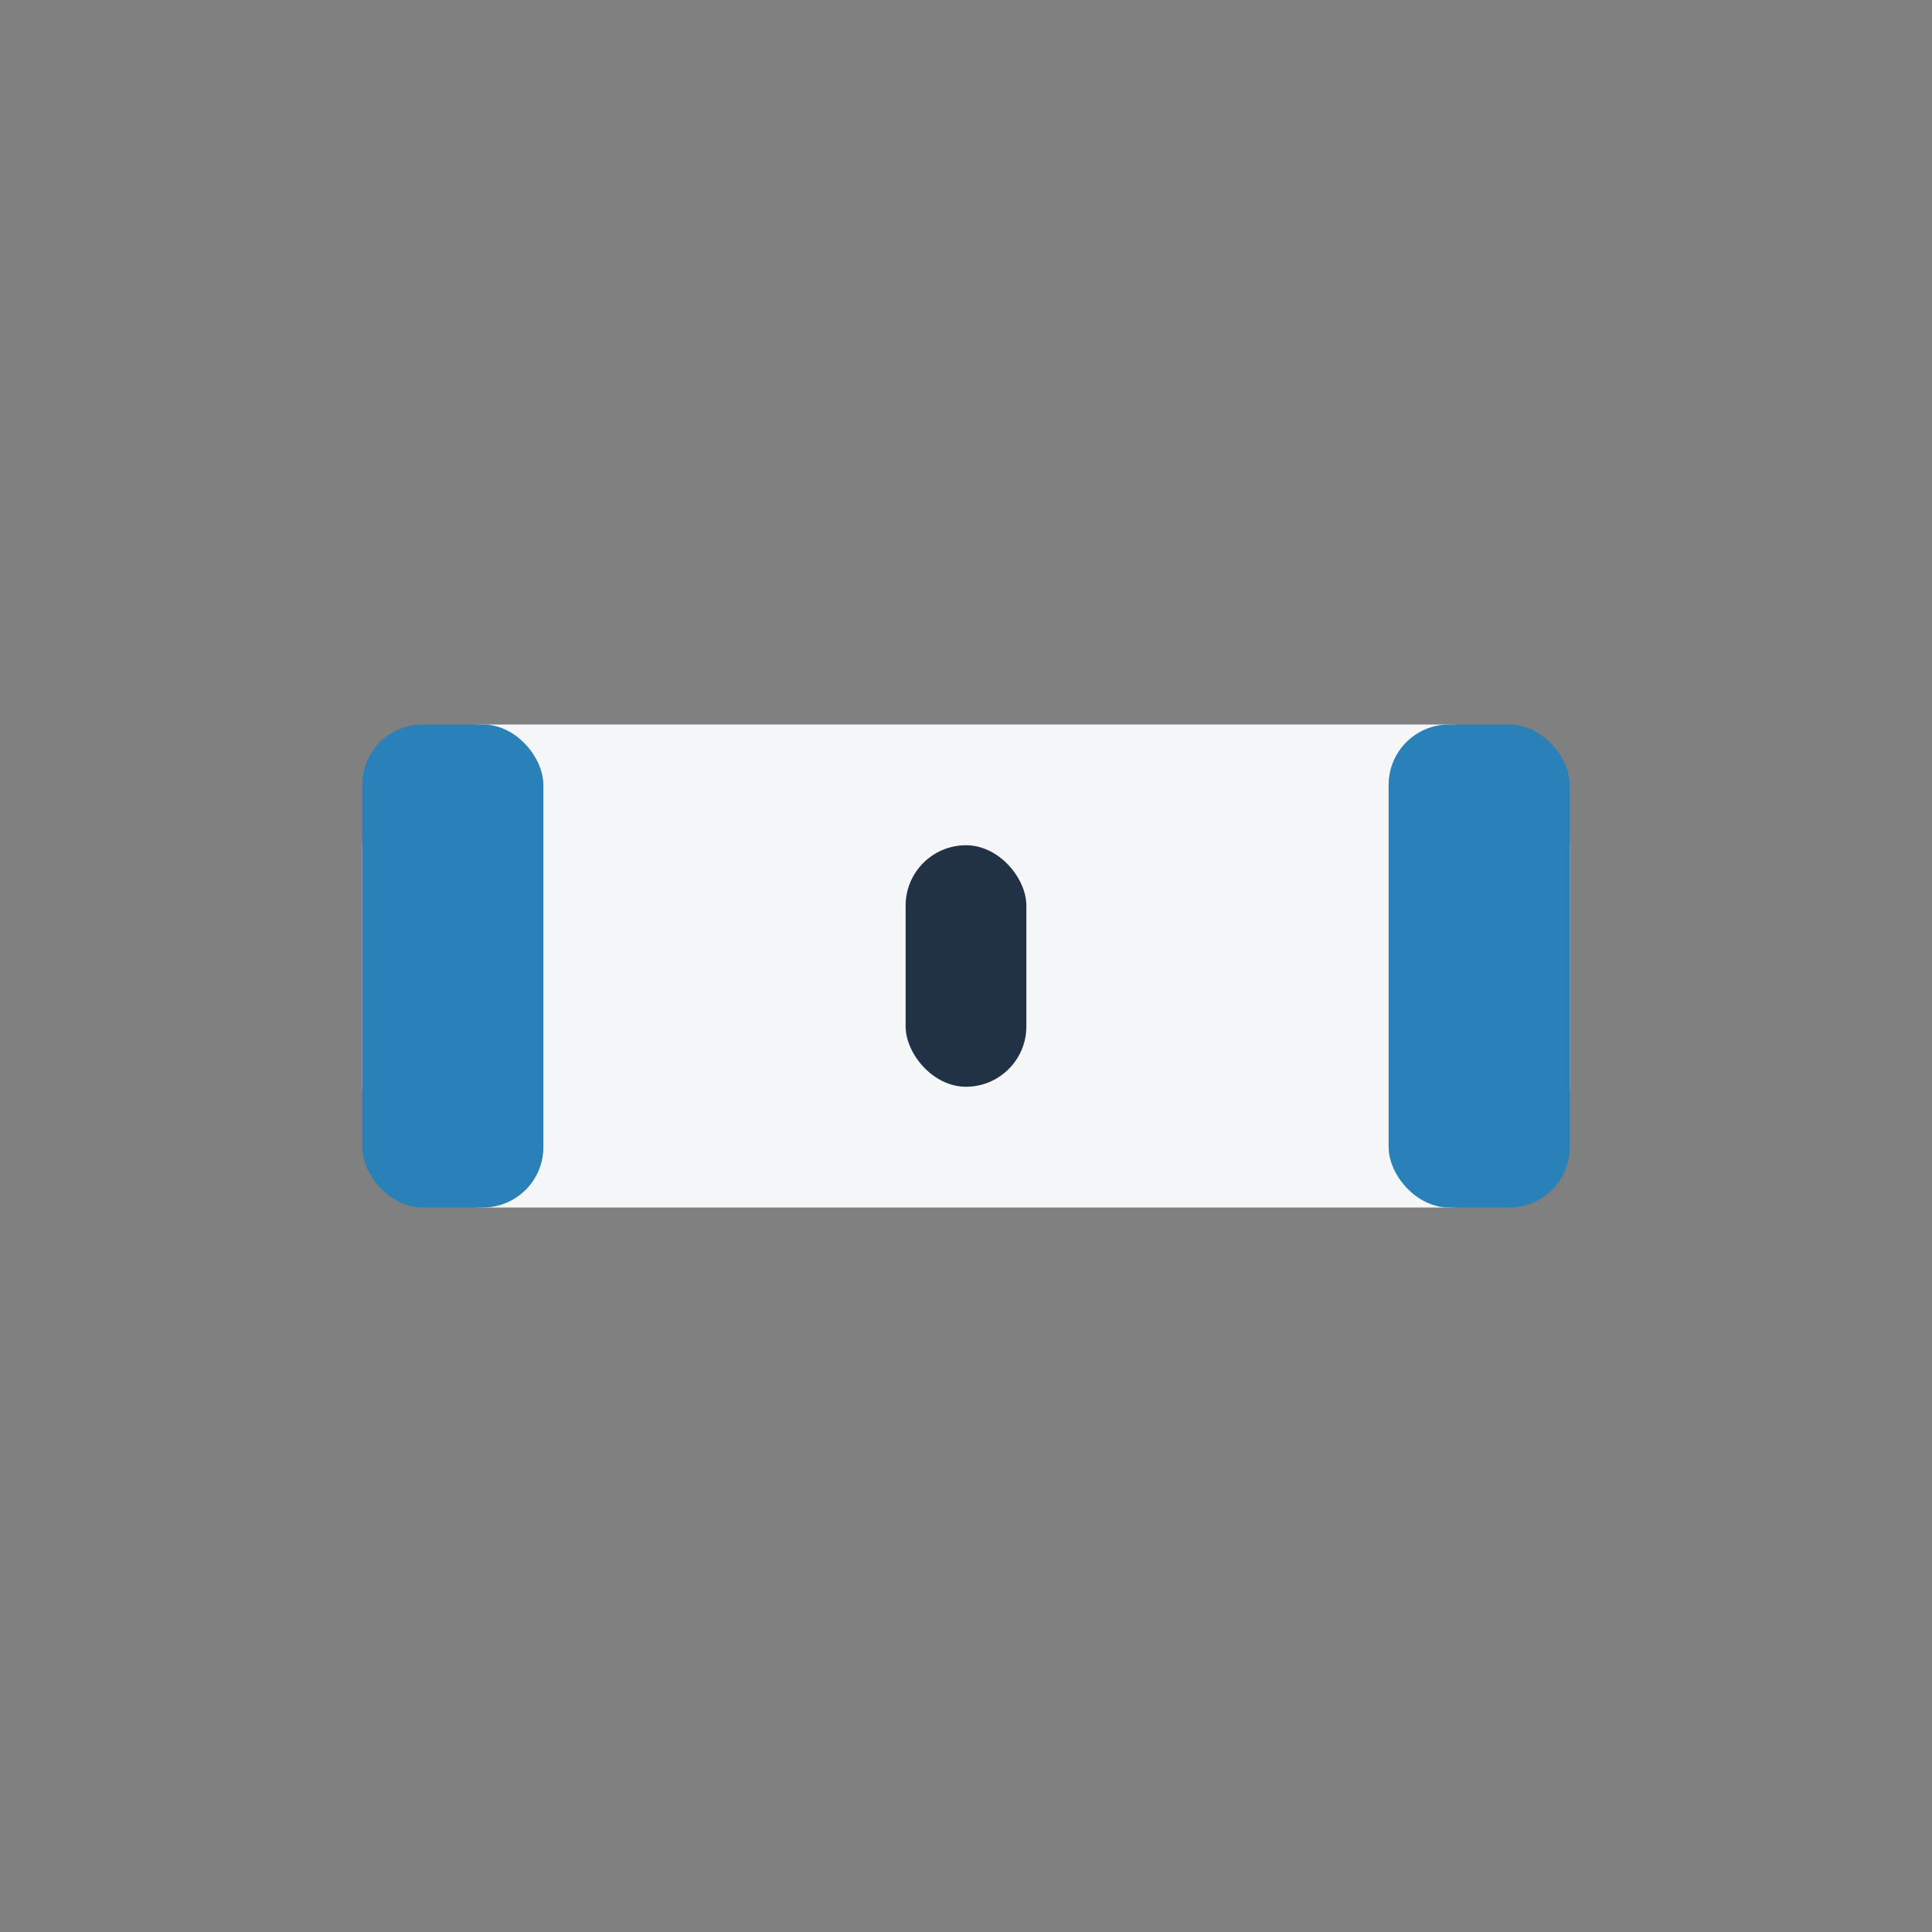
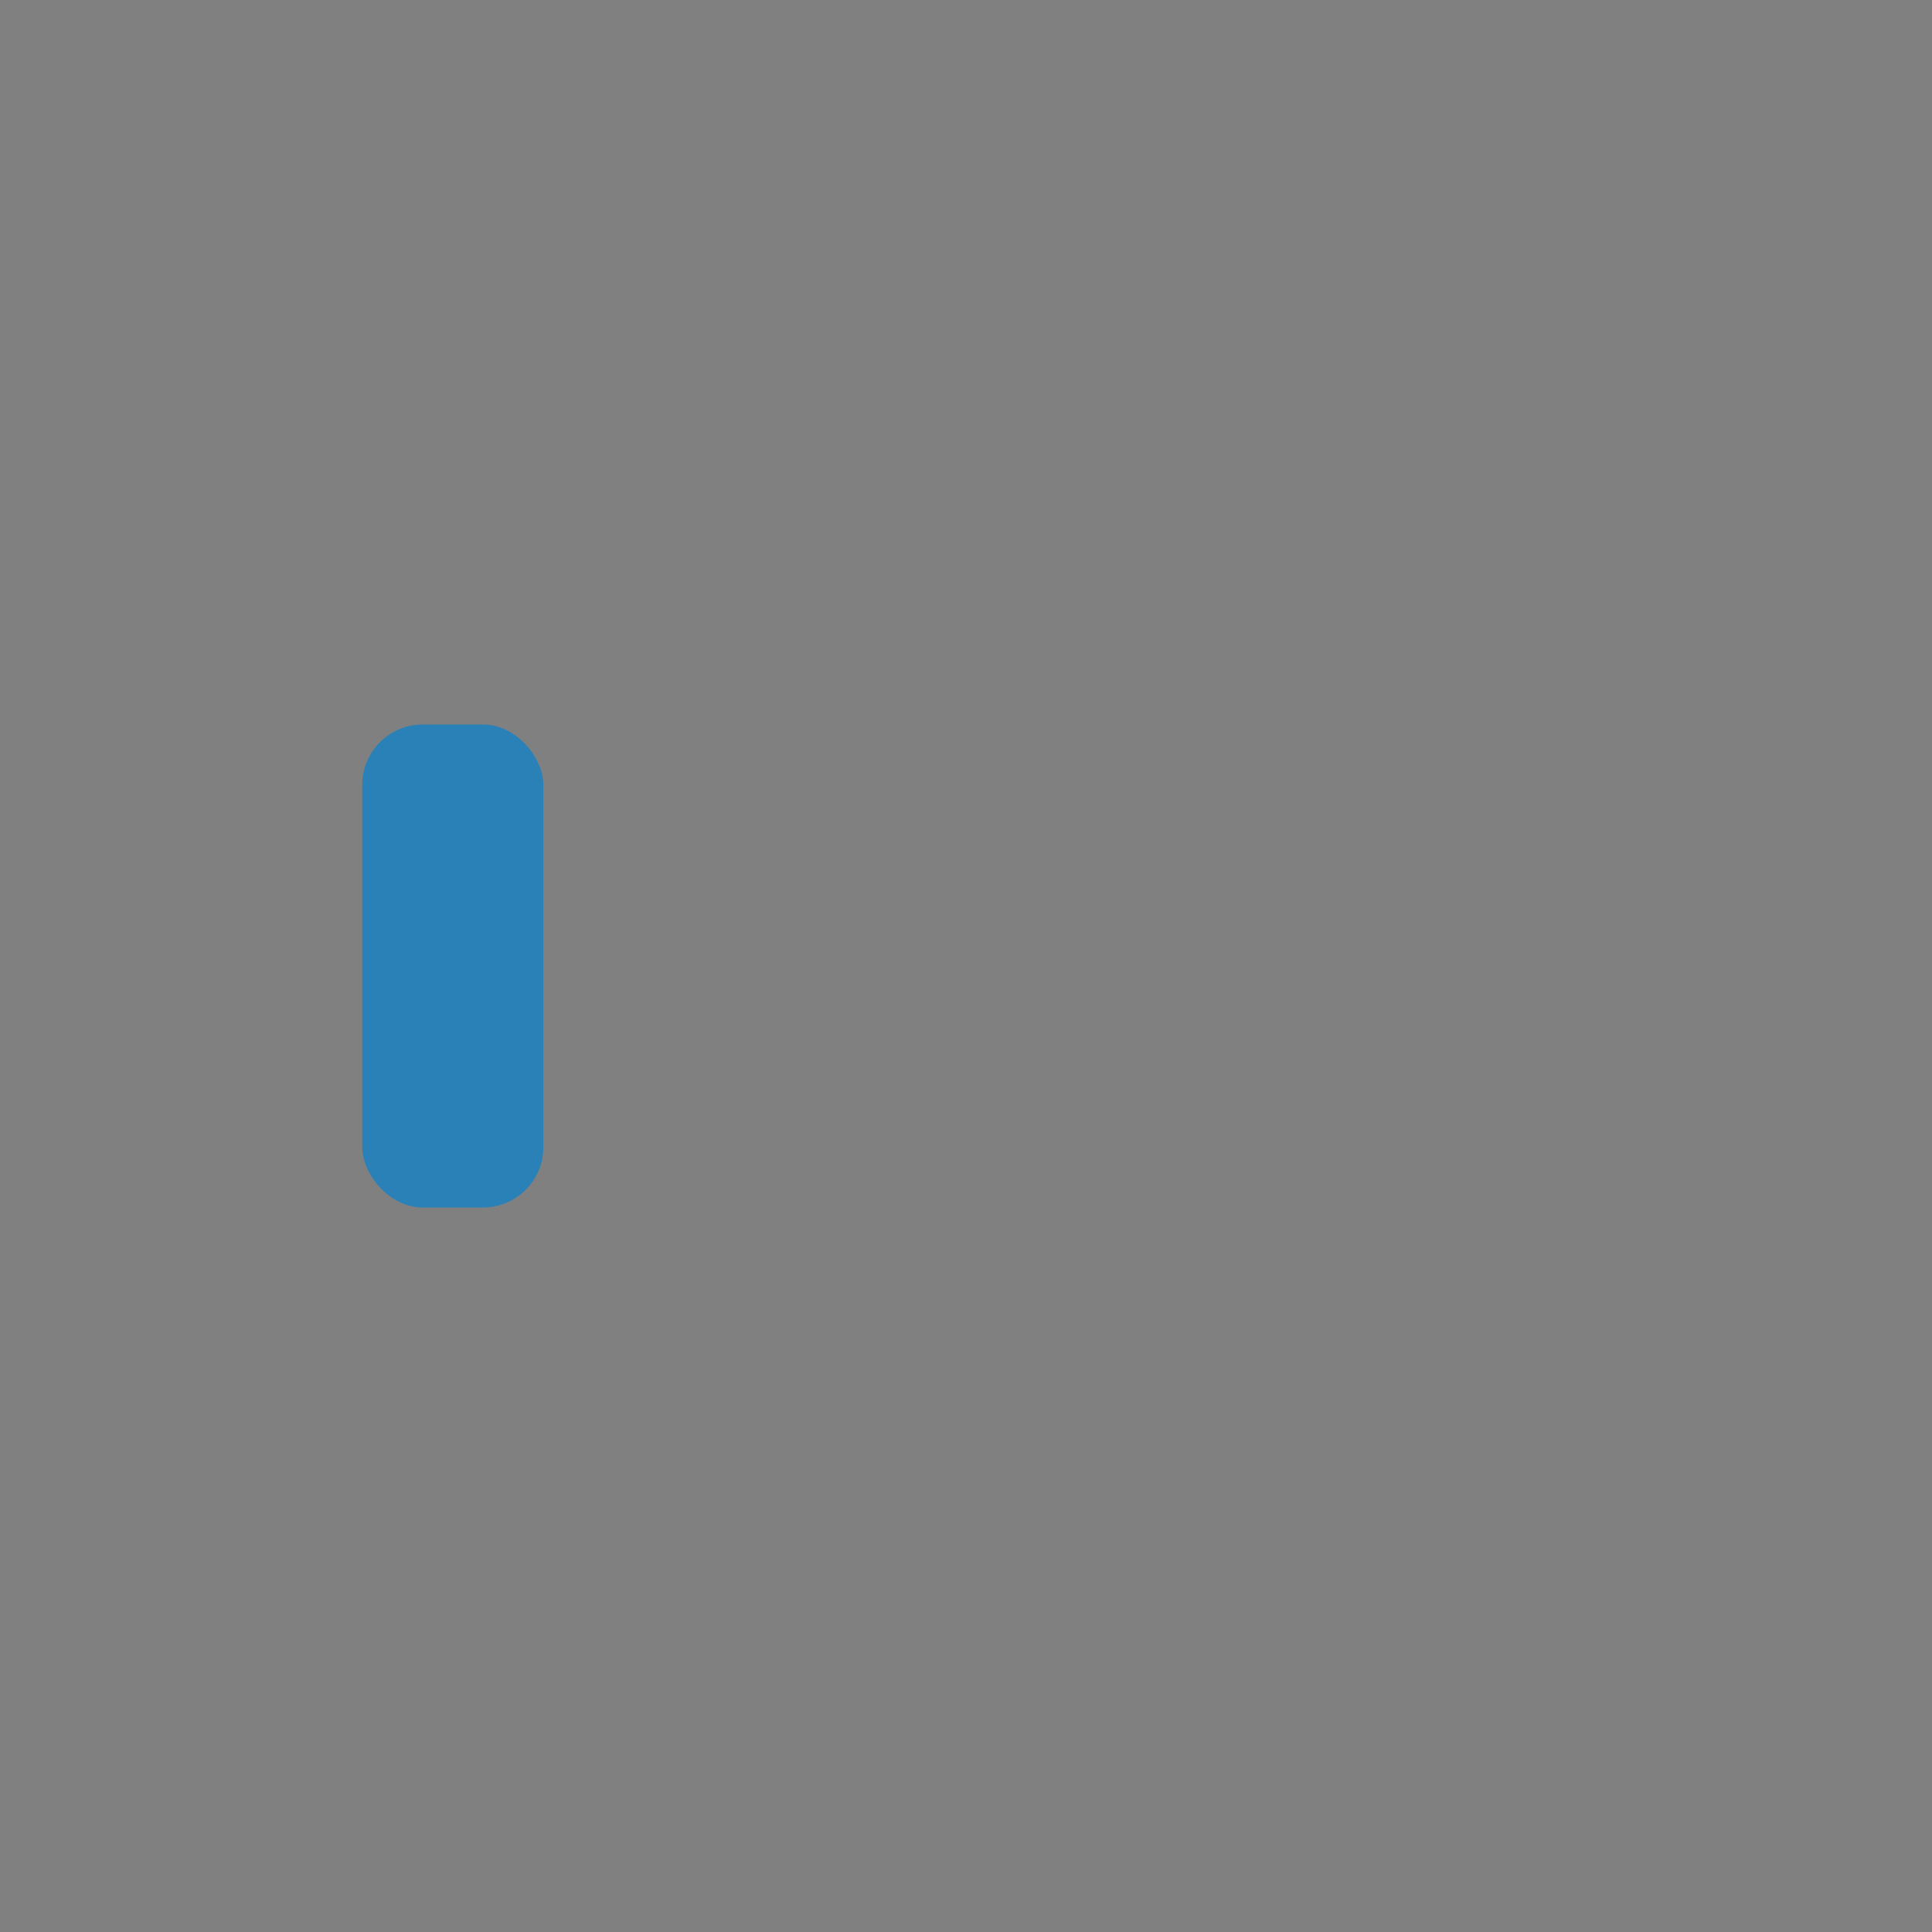
<svg xmlns="http://www.w3.org/2000/svg" width="32" height="32" viewBox="0 0 32 32">
  <rect x="0" y="0" width="32" height="32" fill="#808080" stroke="none" />
-   <rect x="6" y="12" width="20" height="8" rx="2" fill="#F6F7F9" />
  <rect x="6" y="12" width="3" height="8" rx="1" fill="#2981B8" />
-   <rect x="23" y="12" width="3" height="8" rx="1" fill="#2981B8" />
-   <rect x="15" y="14" width="2" height="4" rx="1" fill="#213247" />
</svg>